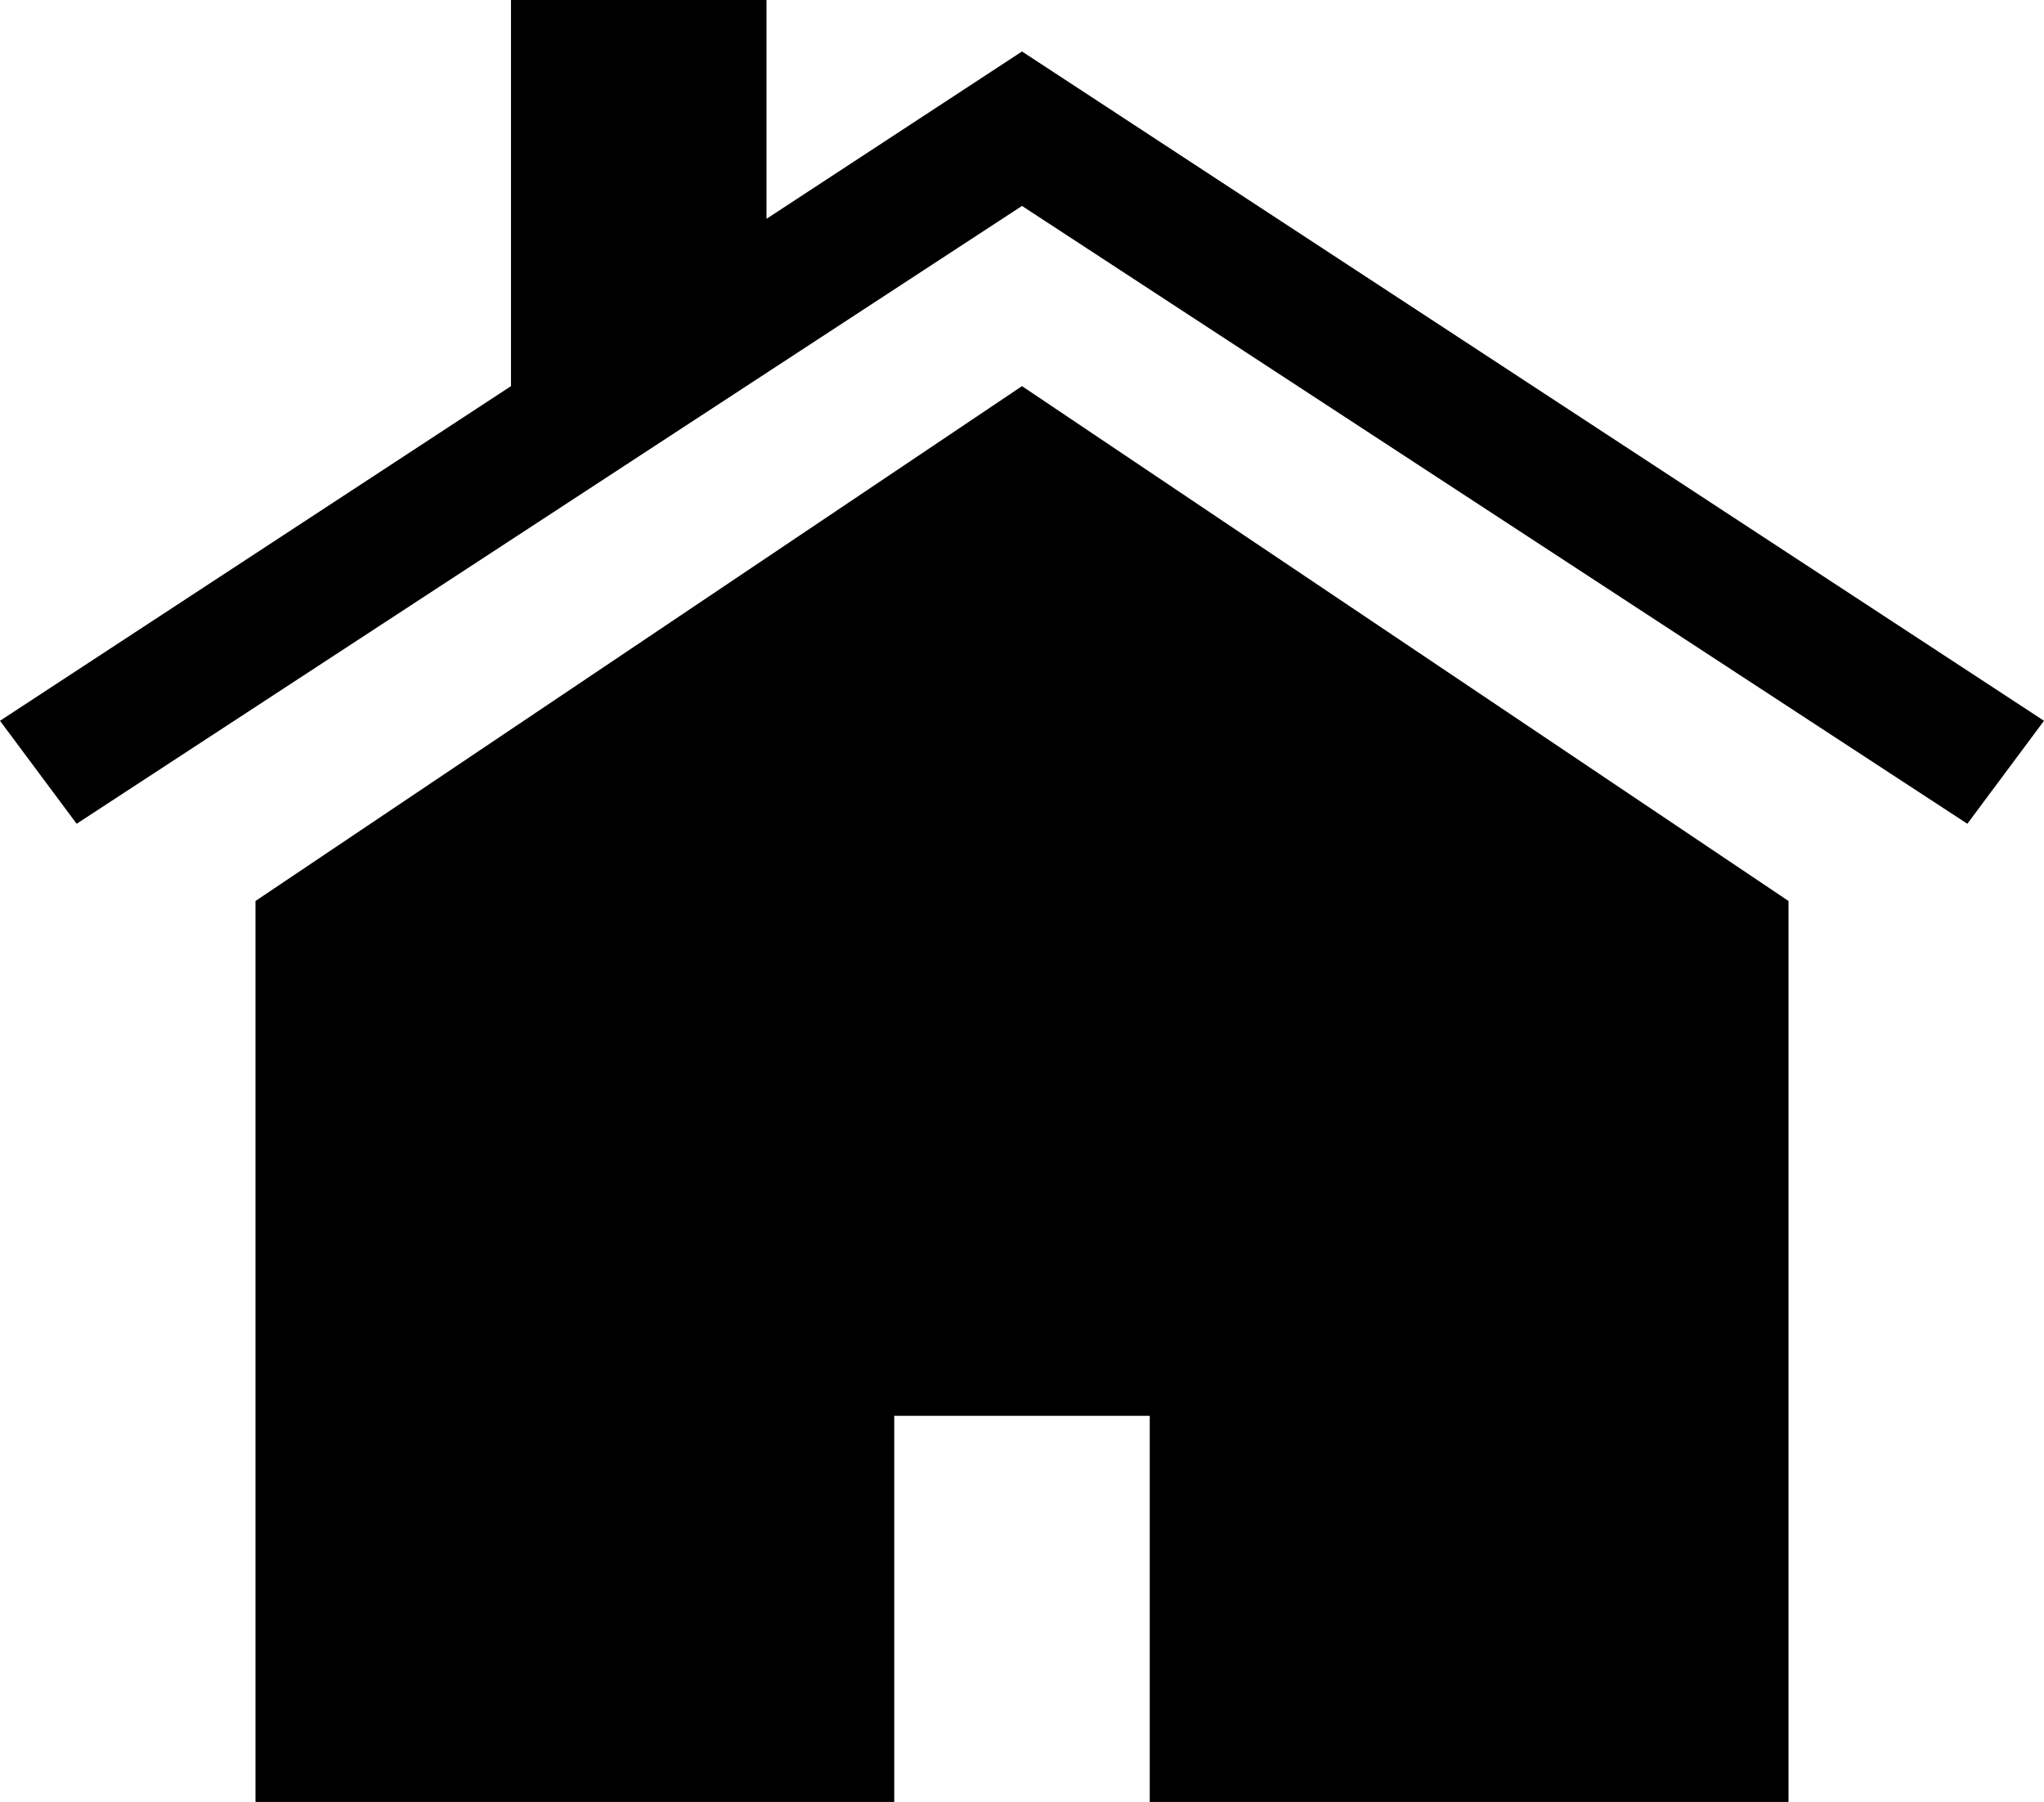
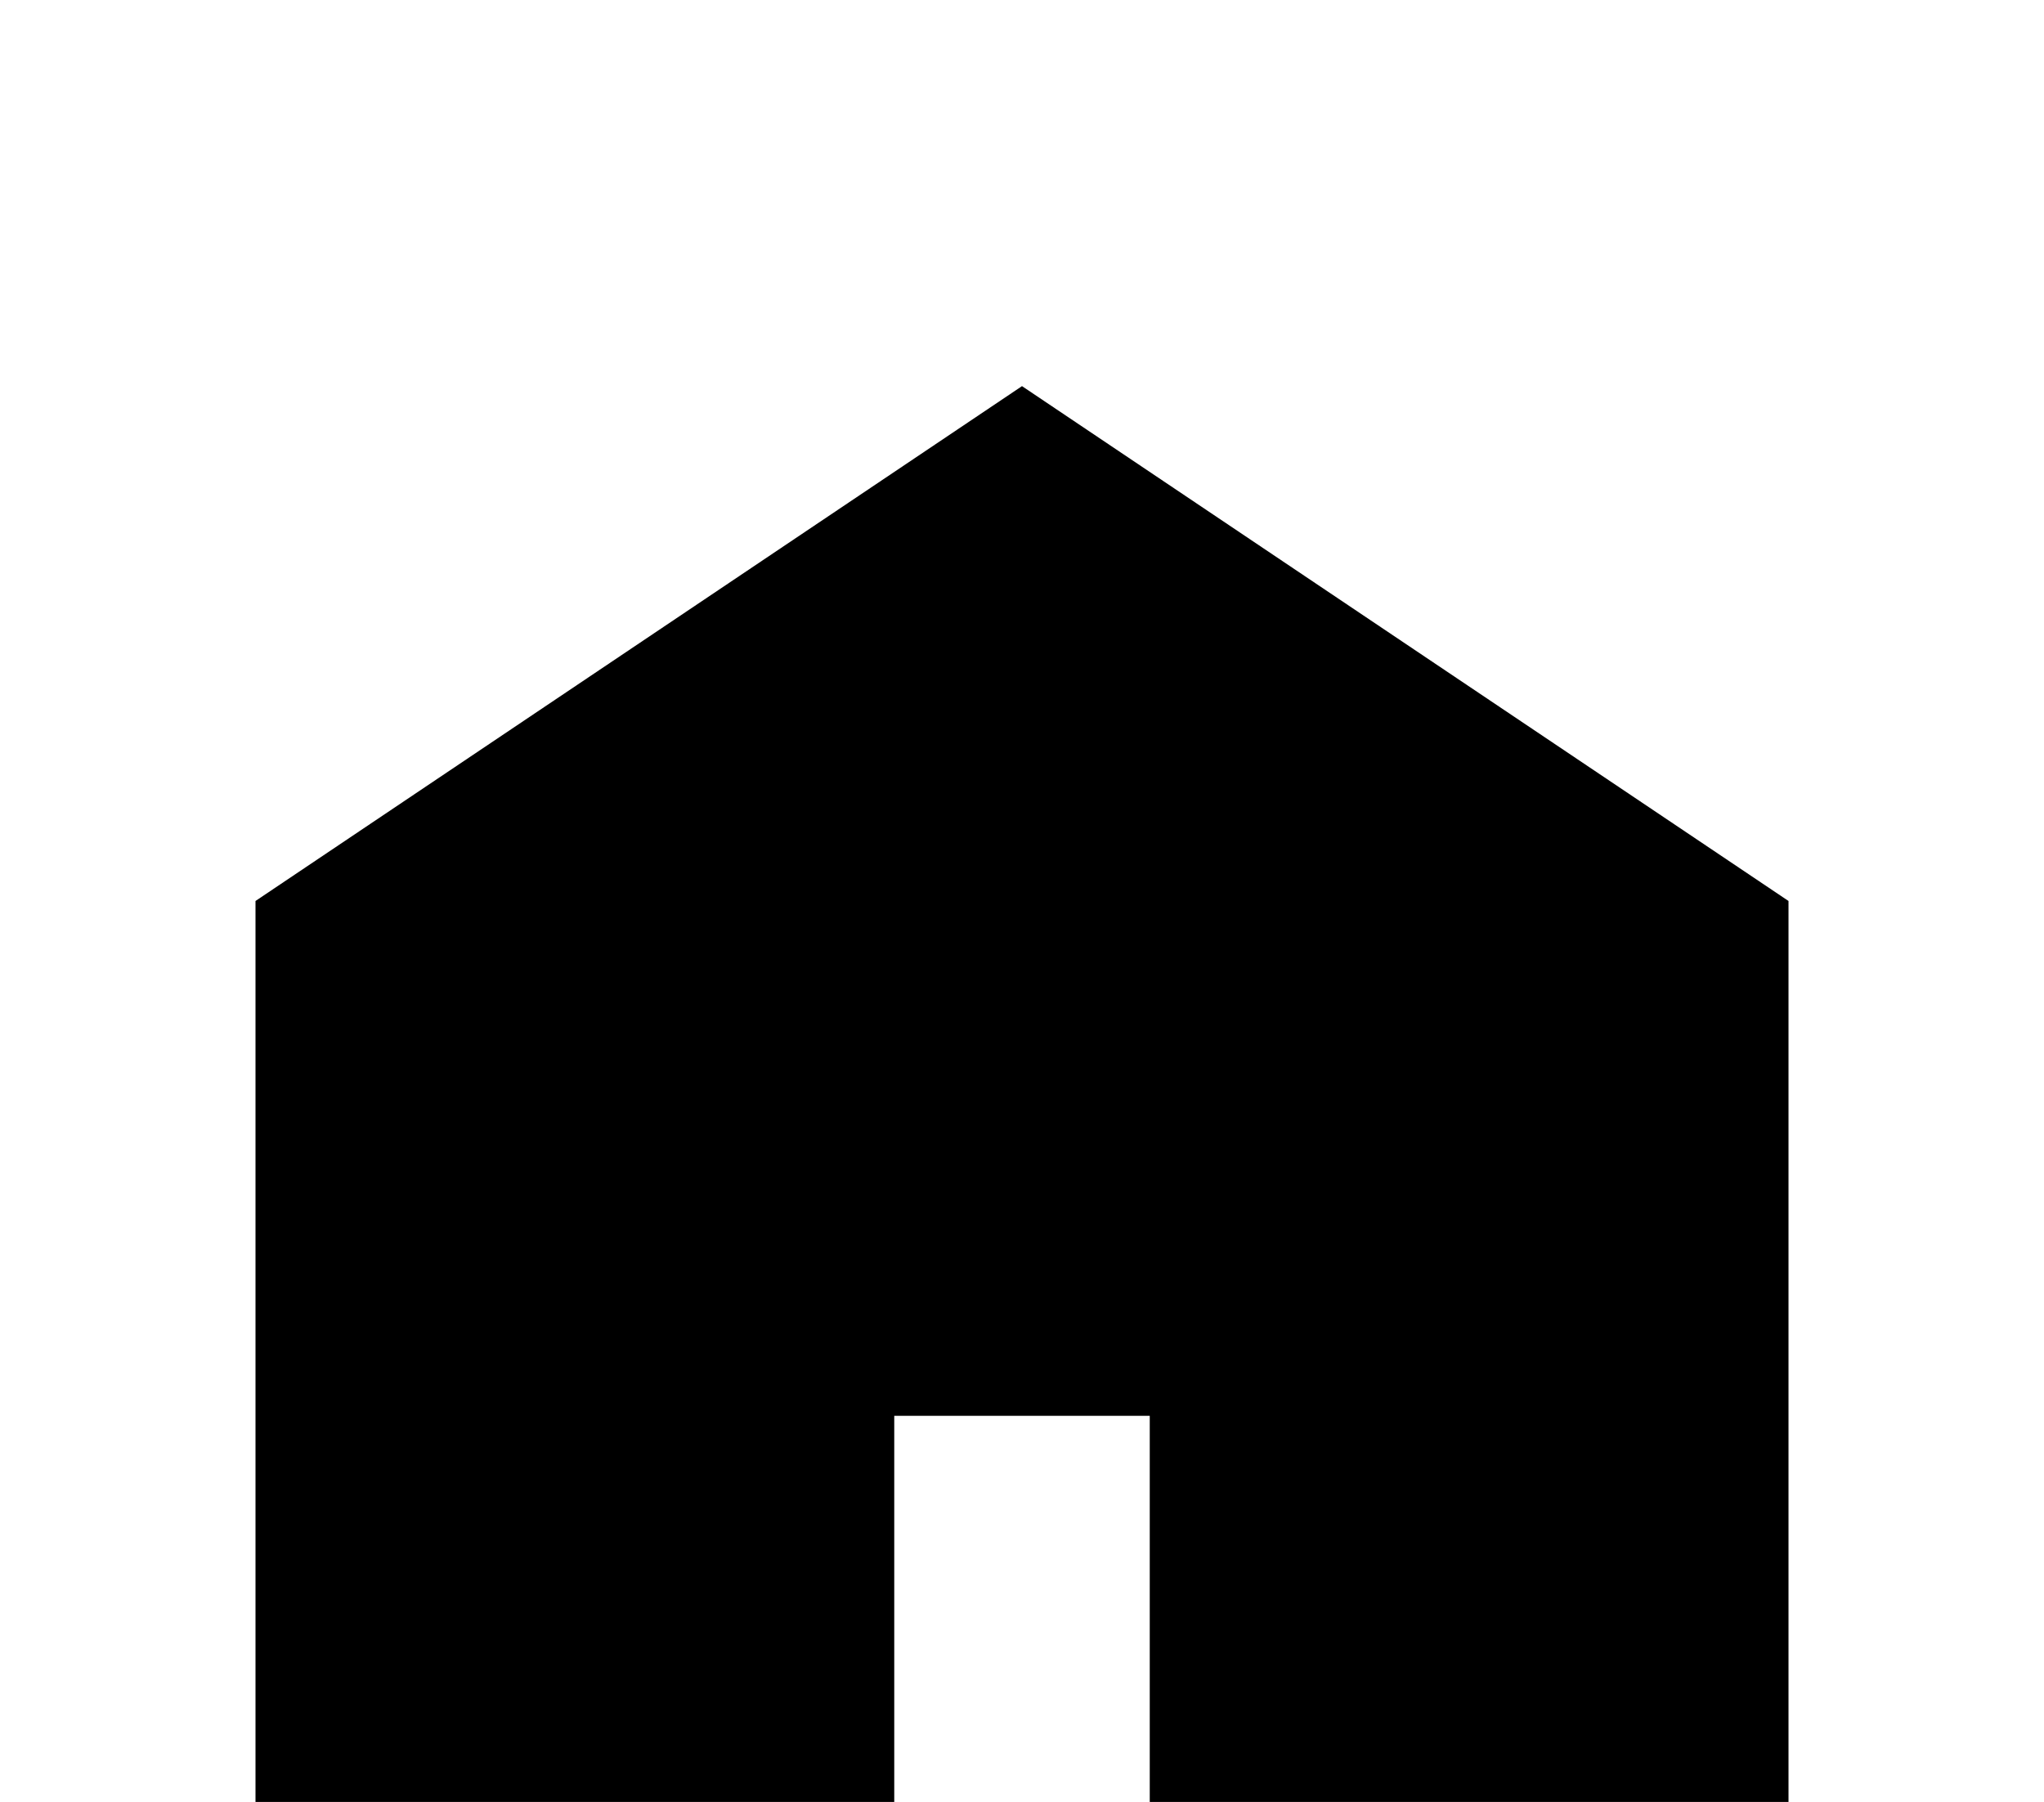
<svg xmlns="http://www.w3.org/2000/svg" width="76px" height="67px" viewBox="0 0 76 67" version="1.1">
  <title>Home Copy</title>
  <desc>Created with Sketch.</desc>
  <defs />
  <g id="Page-1" stroke="none" stroke-width="1" fill="none" fill-rule="evenodd">
    <g id="Affordable-Siding---Final" transform="translate(-1425, -797)" fill-rule="nonzero" fill="#000000">
      <g id="HERO-SECTION" transform="translate(0, 208)">
        <g id="Group-6-Copy-3" transform="translate(1324, 545)">
          <g id="Home-Copy" transform="translate(101, 44)">
            <g id="Group">
-               <polygon id="Shape" points="38 1.914 28.5 8.136 28.5 0 19 0 19 14.357 0 26.8 2.85 30.629 38 7.657 73.15 30.629 76 26.8" />
              <polygon id="Shape" points="38 14.357 9.5 33.5 9.5 67 33.25 67 33.25 52.643 42.75 52.643 42.75 67 66.5 67 66.5 33.5" />
            </g>
          </g>
        </g>
      </g>
    </g>
  </g>
</svg>